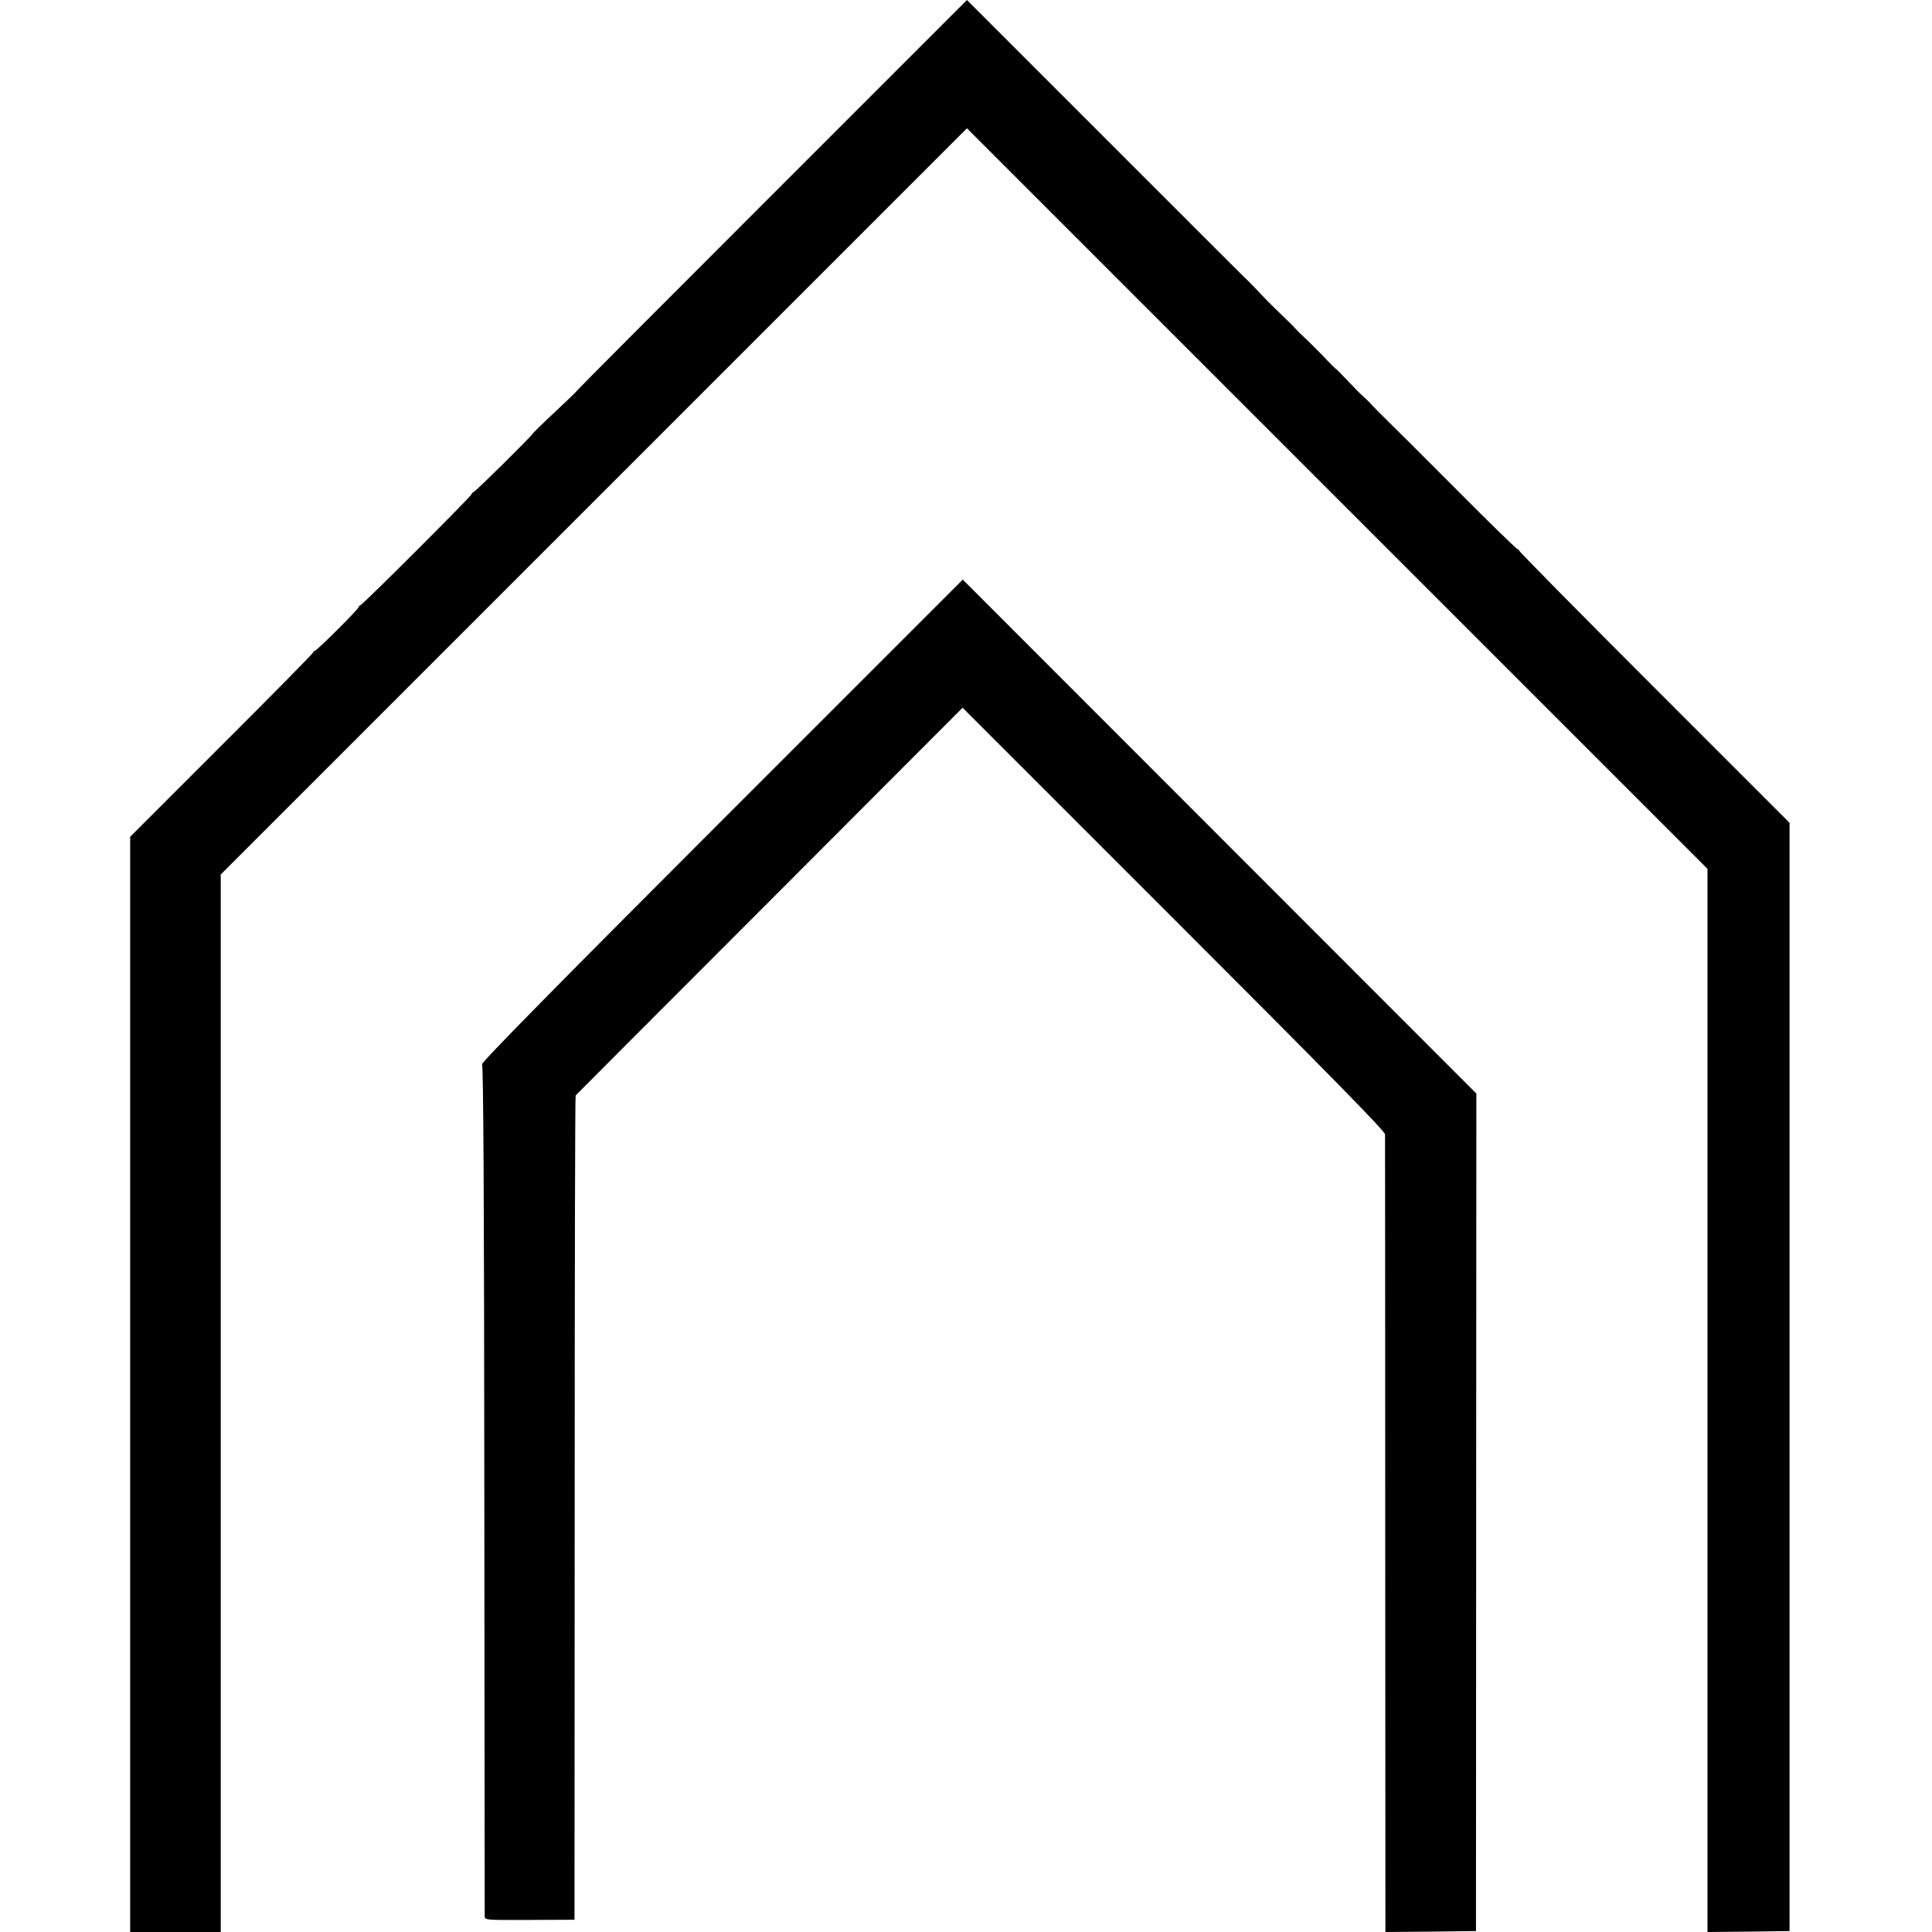
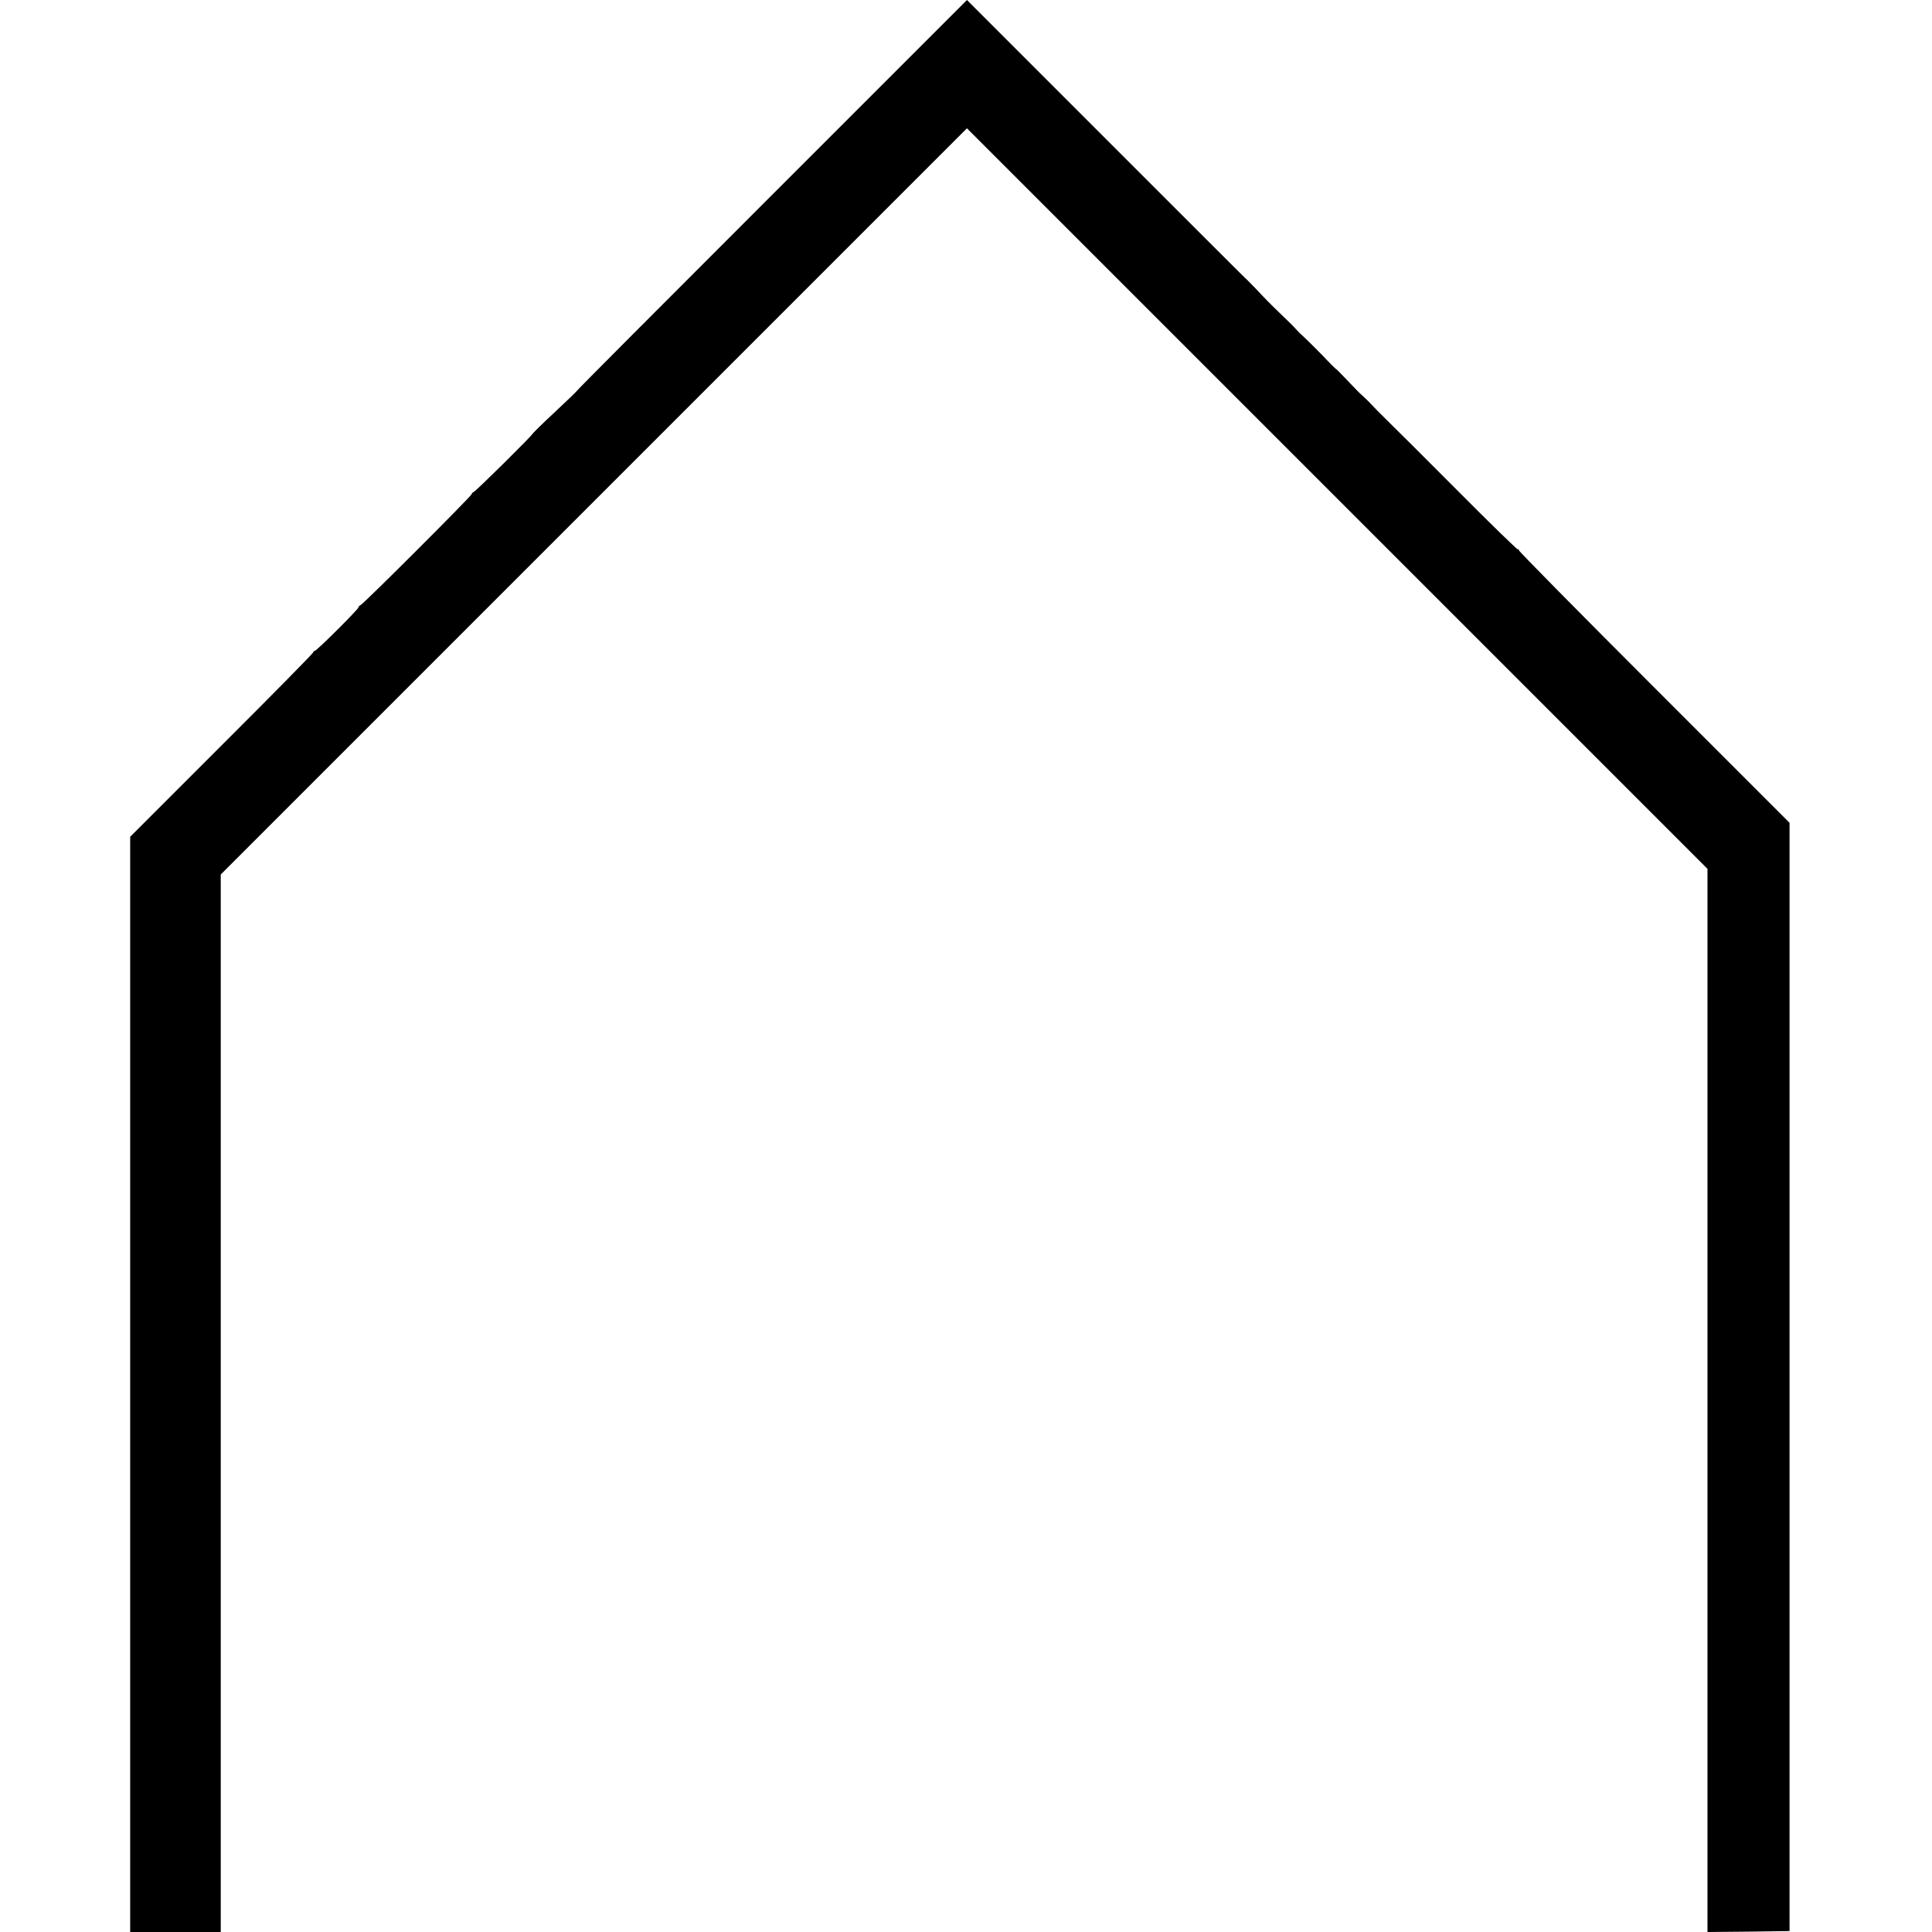
<svg xmlns="http://www.w3.org/2000/svg" version="1.0" width="1024pt" height="1024pt" viewBox="0 0 1024 1024" preserveAspectRatio="xMidYMid meet">
  <g transform="translate(0,1024) scale(0.1,-0.1)" fill="#000000" stroke="none">
    <path d="M4093 9208 c-568 -568 -1034 -1035 -1034 -1038 -1 -3 -54 -54 -119 -115 -65 -60 -118 -113 -119 -116 -2 -9 -300 -304 -311 -307 -5 -2 -10 -7 -10 -11 0 -9 -576 -585 -590 -589 -5 -2 -10 -7 -10 -11 0 -10 -222 -231 -232 -231 -4 0 -8 -4 -8 -8 0 -4 -218 -226 -485 -492 l-485 -485 0 -2902 0 -2903 240 0 240 0 0 2803 0 2802 1978 1978 1977 1977 1963 -1963 1962 -1962 0 -2818 0 -2817 218 2 217 3 0 2937 0 2937 -717 717 c-395 395 -718 722 -718 728 0 5 -2 7 -5 4 -3 -2 -146 137 -317 309 -172 173 -342 342 -377 376 -35 34 -71 71 -80 81 -9 10 -27 28 -40 40 -13 12 -29 26 -35 33 -95 99 -116 121 -116 118 0 -1 -33 31 -72 73 -40 41 -84 84 -97 96 -13 11 -31 29 -40 39 -9 11 -45 47 -80 80 -35 34 -69 67 -75 74 -6 6 -35 36 -63 66 -29 30 -53 54 -53 53 0 -1 -332 331 -737 736 l-738 738 -1032 -1032z" />
-     <path d="M3824 5889 c-871 -871 -1276 -1283 -1269 -1290 7 -7 11 -741 12 -2252 1 -1233 2 -2252 2 -2263 1 -21 3 -21 239 -20 l237 1 1 2182 c0 1200 2 2185 5 2187 2 3 465 466 1028 1030 l1023 1025 1119 -1119 c819 -819 1119 -1125 1120 -1142 0 -13 1 -969 1 -2126 l1 -2102 240 2 240 3 1 2220 1 2219 -1361 1362 -1361 1362 -1279 -1279z" />
  </g>
</svg>